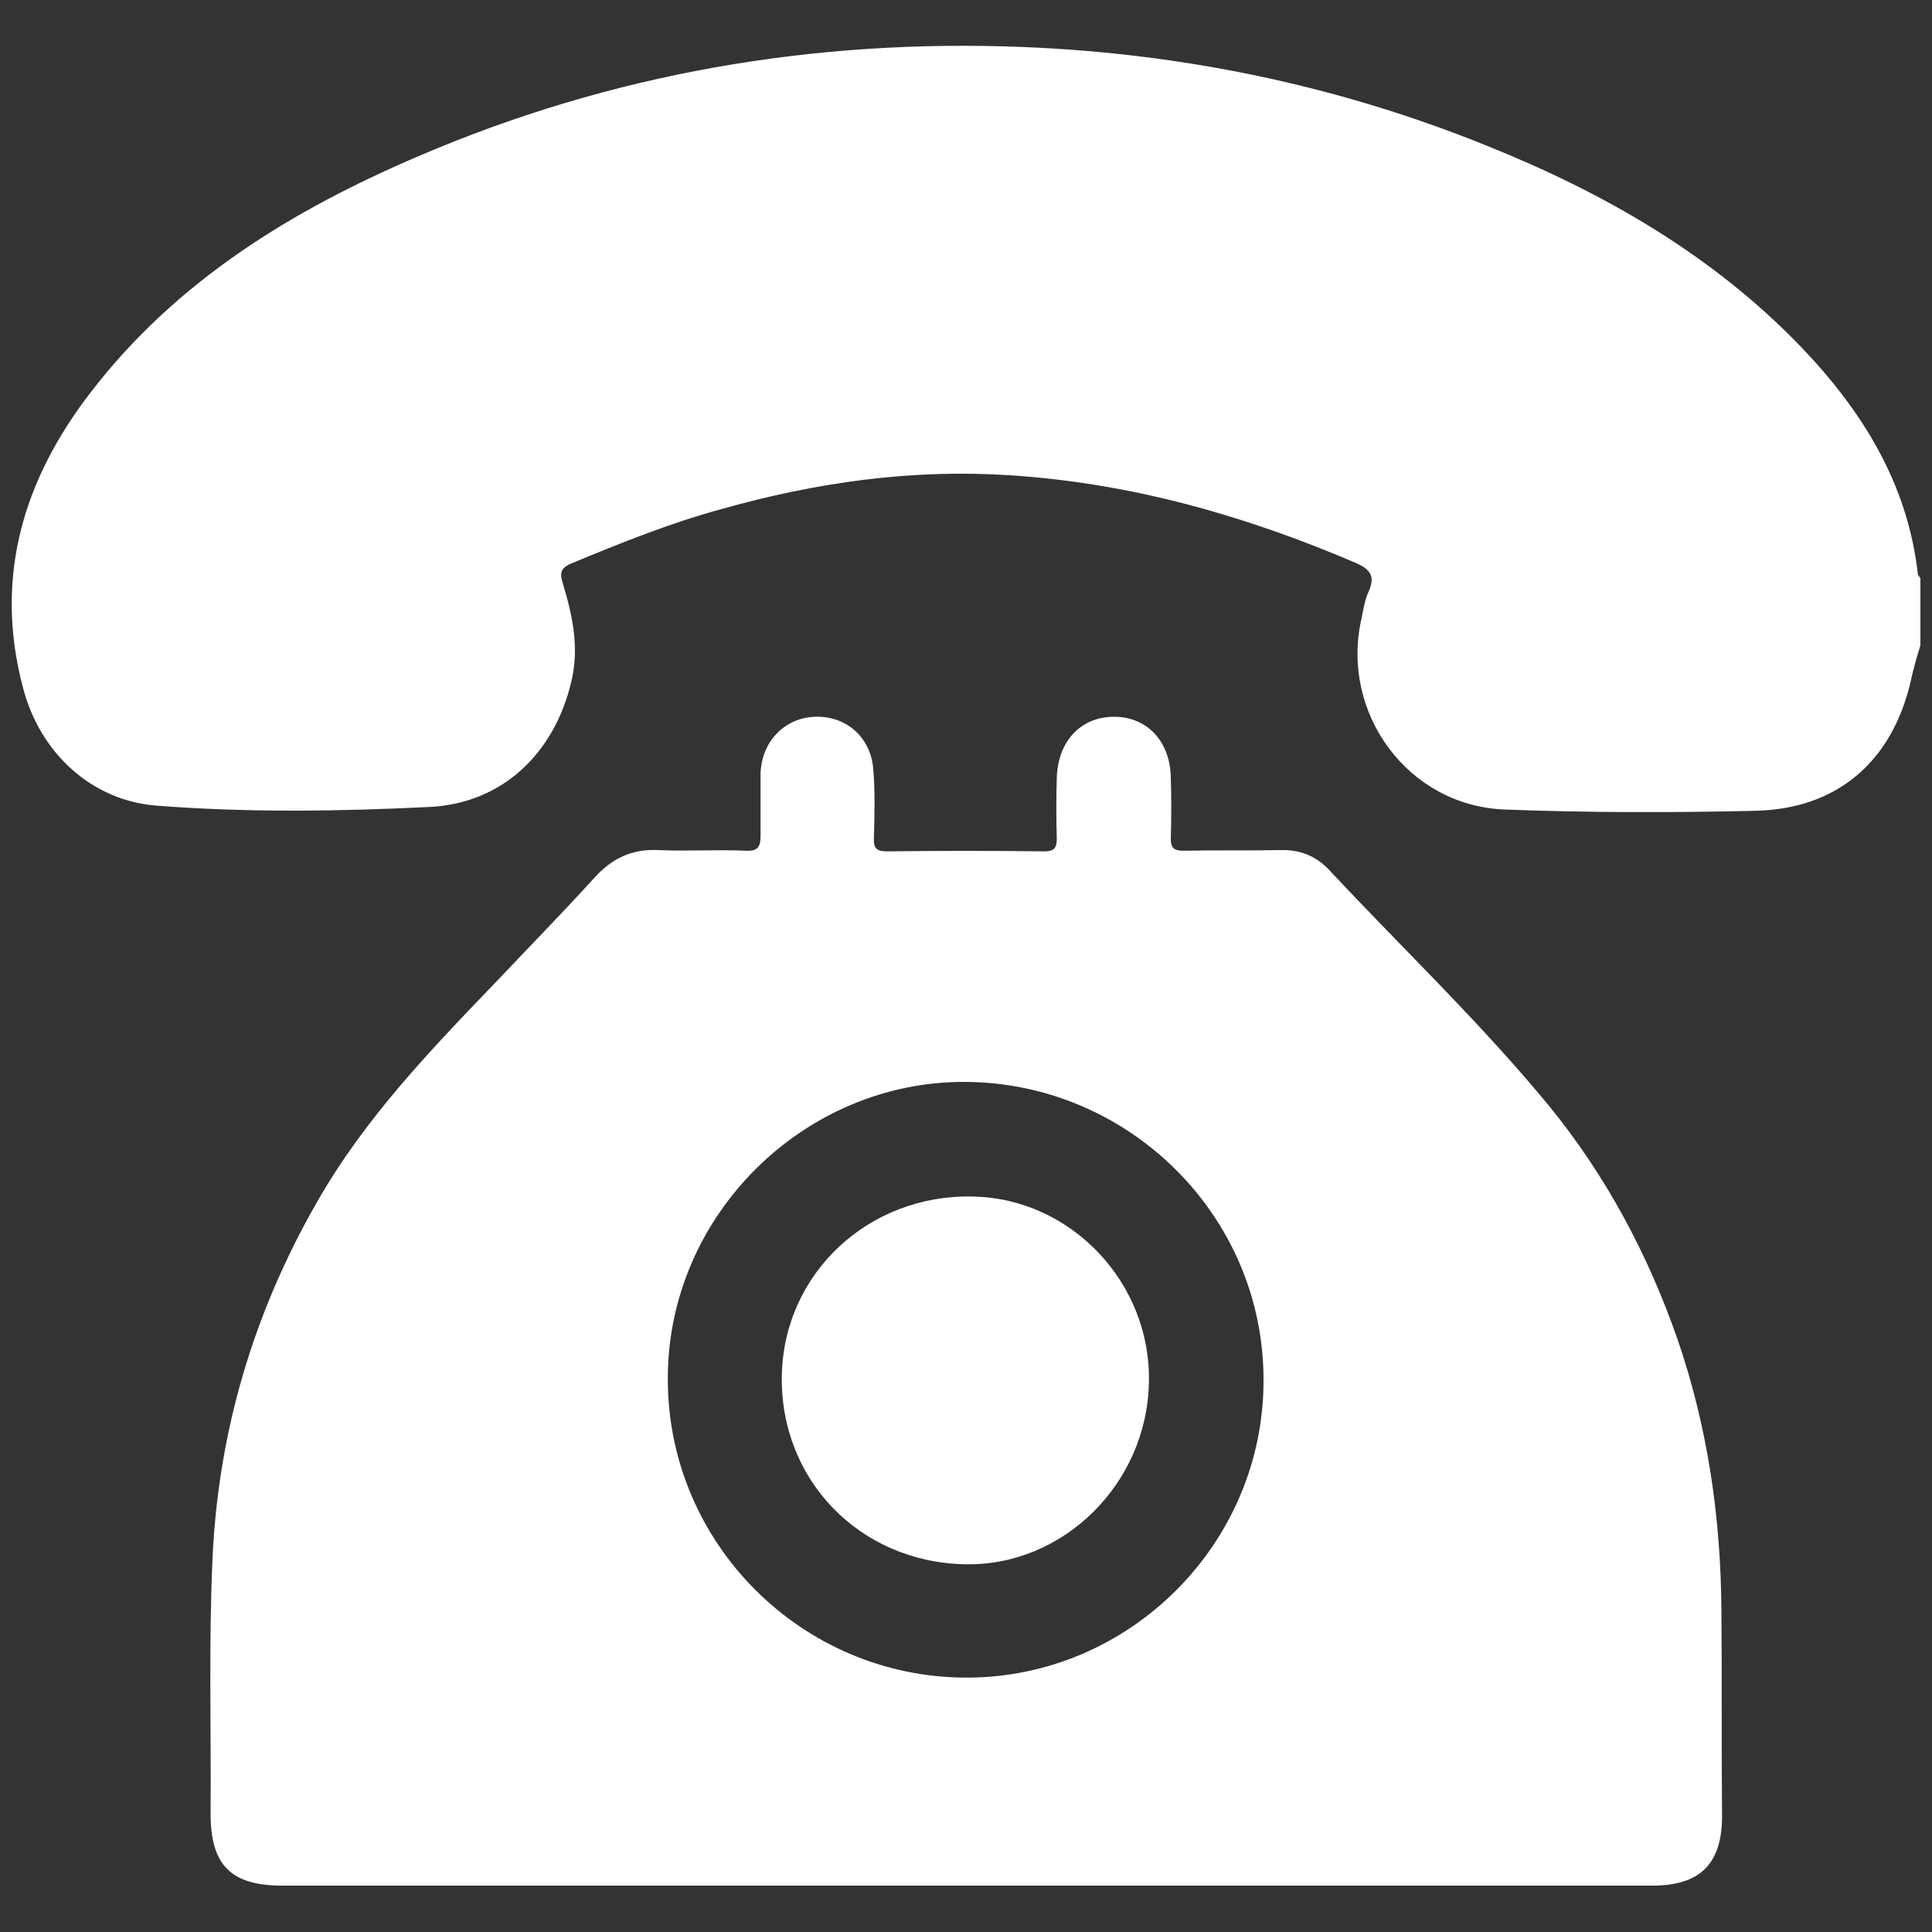
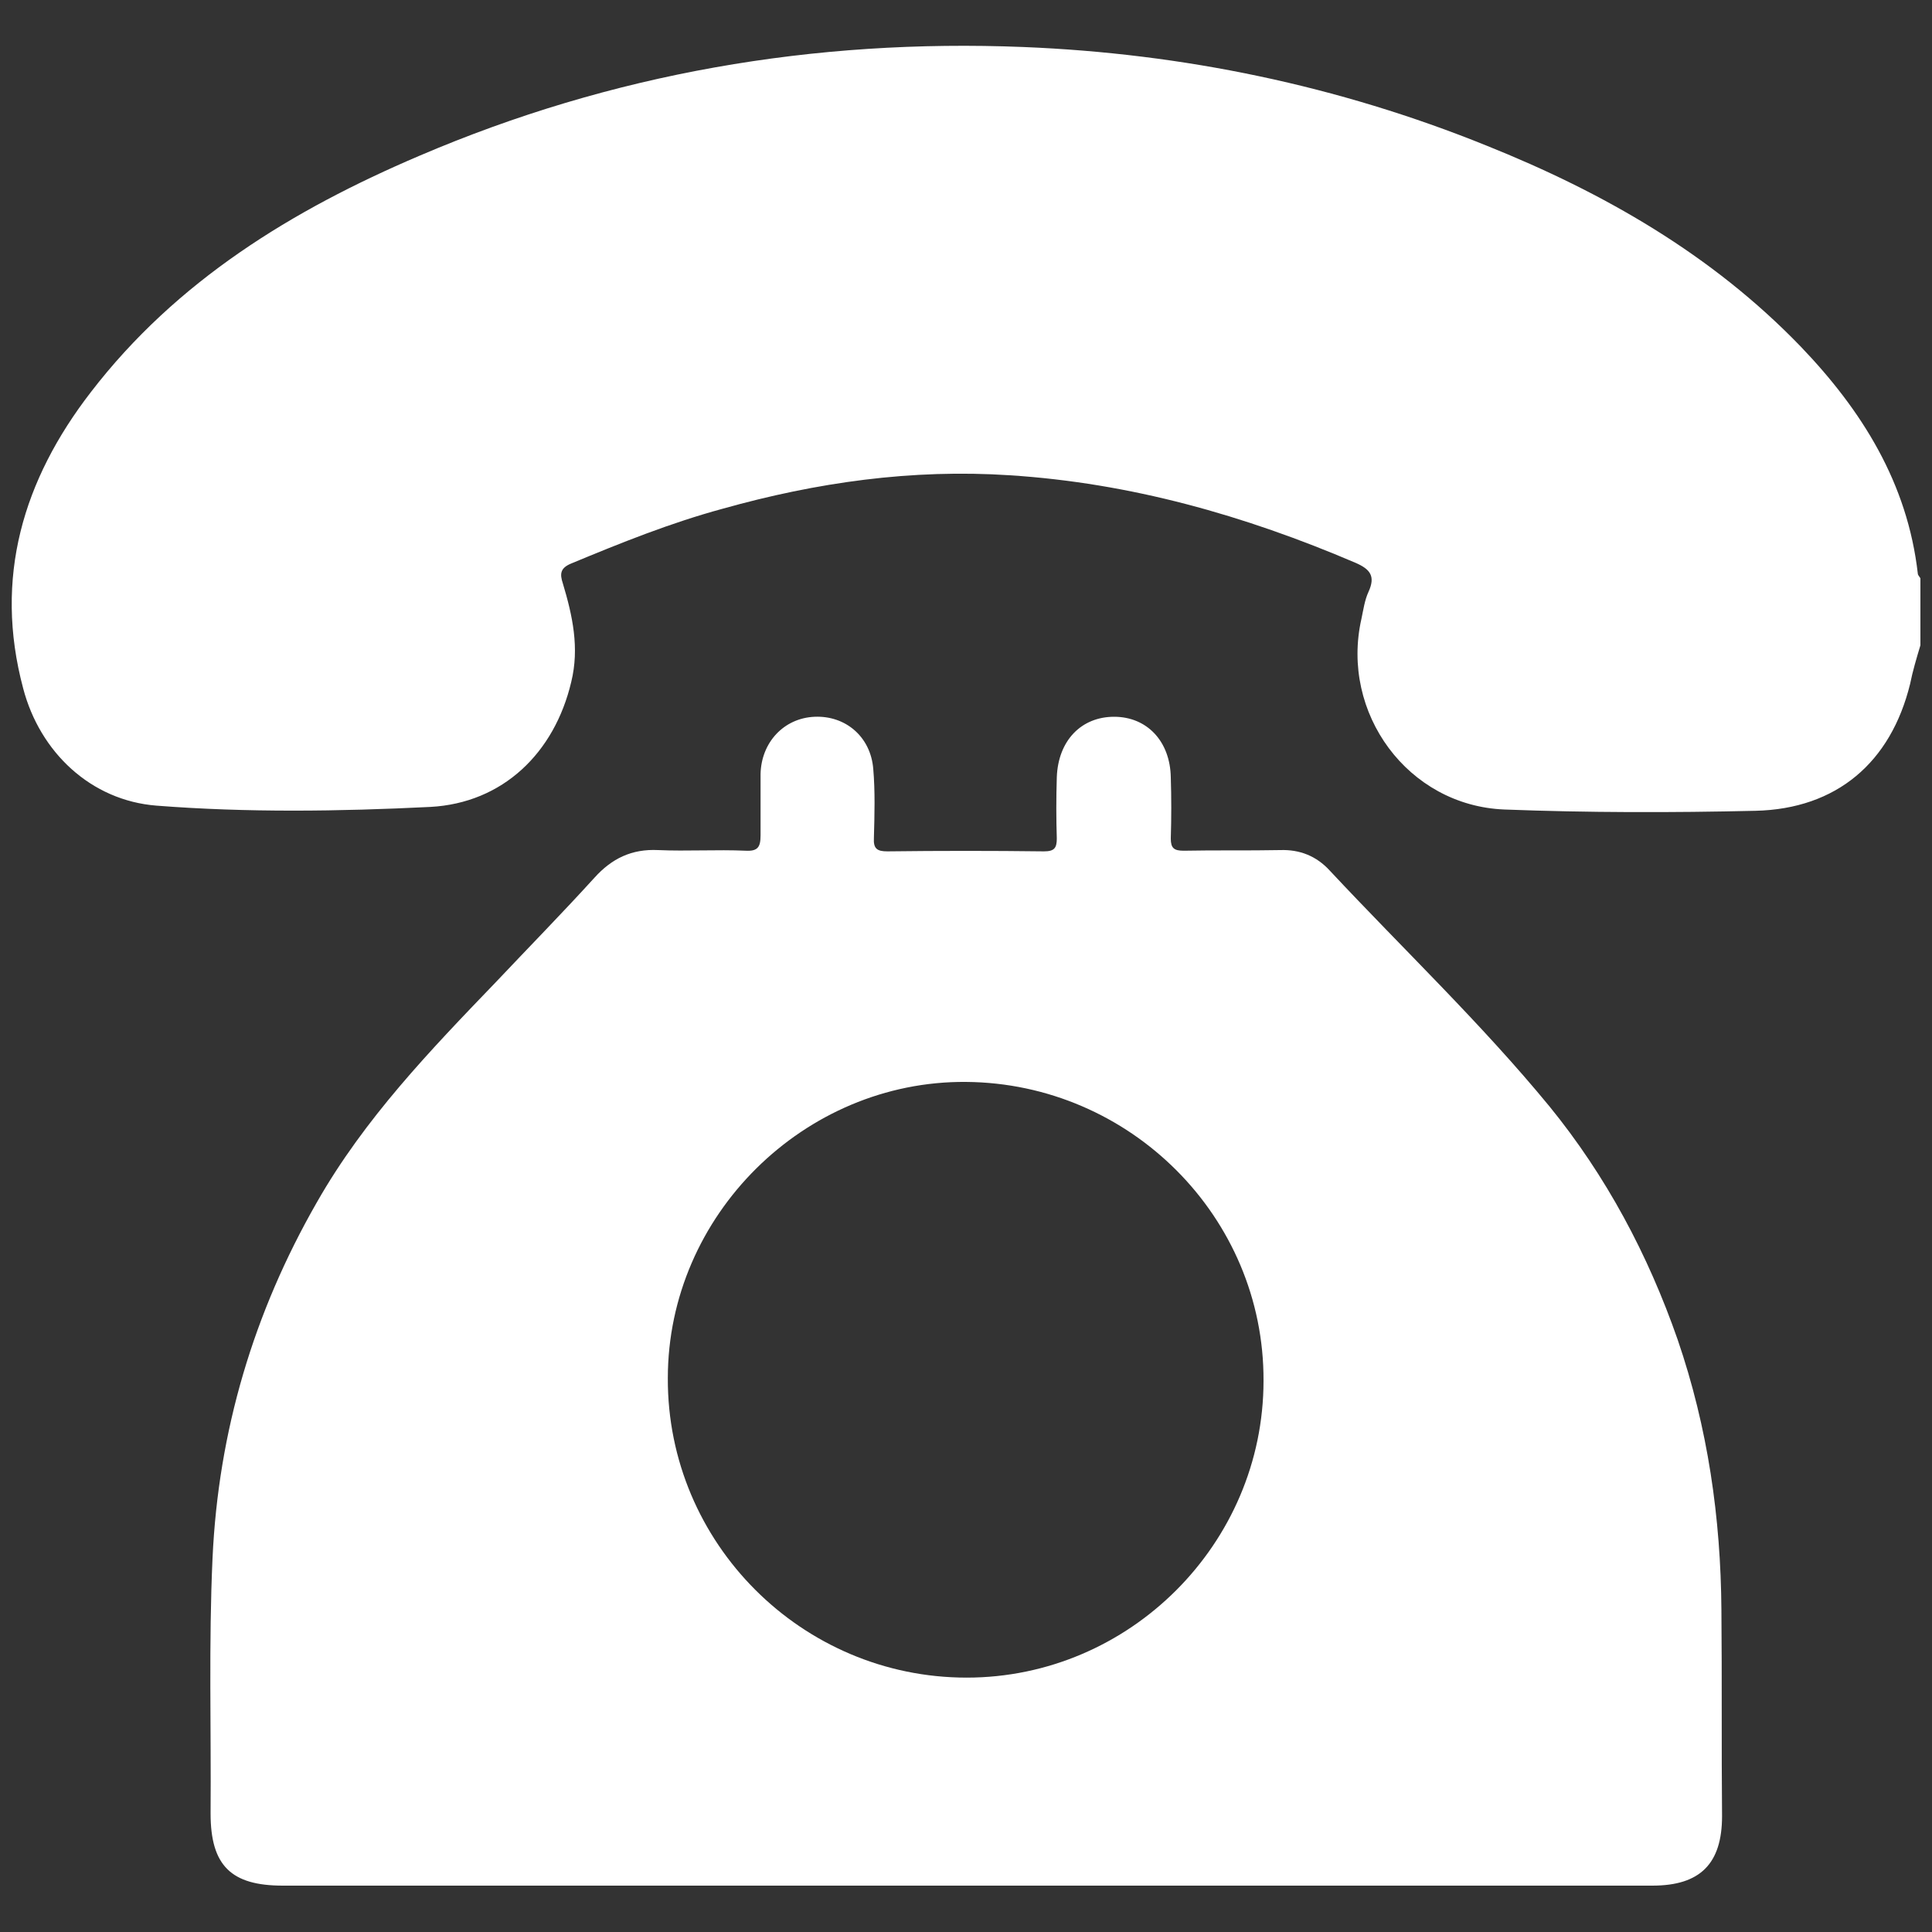
<svg xmlns="http://www.w3.org/2000/svg" id="Filled" version="1.1" viewBox="0 0 300 300">
  <rect x="0" y="0" width="300" height="300" fill="#333333" stroke="none" />
  <defs>
    <style>
      .cls-1 {
        fill: #fff;
        stroke-width: 0px;
      }
    </style>
  </defs>
  <path class="cls-1" d="M298.2,100.2c-.6,2-1.2,4-1.6,6-3,12.2-11.4,19.4-24,19.7-13,.3-26,.3-39-.2-15-.6-25.5-15-22.2-29.6.3-1.4.5-2.9,1.1-4.2,1.1-2.4.3-3.5-2-4.5-17.3-7.4-35-12.4-53.7-13.6-15.2-1-30,1.1-44.6,5.2-8.1,2.2-15.8,5.3-23.5,8.5-1.7.7-1.8,1.6-1.3,3.1,1.5,5,2.6,10,1.3,15.3-2.6,11-10.6,18.8-21.9,19.4-14.1.7-28.4.9-42.5-.2-10.2-.8-18.1-8.3-20.7-18.2-4.6-17.2,0-32.4,10.5-46,13.3-17.3,31.3-28.3,51-36.7,29.9-12.8,61.3-18.2,93.8-16.9,24.8,1,48.9,6,71.9,15.3,18.2,7.3,35,16.9,48.8,31.2,9.5,9.9,16.6,21.2,18.2,35.3,0,.2.3.5.4.7,0,3.4,0,6.9,0,10.4Z" />
  <g>
-     <path class="cls-1" d="M151.1,185.8c-16.2-.4-29.4,11.9-29.7,27.8-.3,16.2,12.1,29,28.5,29.3,15.2.3,28.2-12.5,28.5-28.2.4-15.4-12-28.6-27.3-28.9Z" />
    <path class="cls-1" d="M267.3,250c-.1-14.3-2.1-28.3-6.8-42-4.6-13.2-11.1-25.4-19.9-36.2-10.6-12.9-22.7-24.4-34.1-36.6-2.1-2.3-4.7-3.3-7.7-3.2-5,.1-10,0-15,.1-1.5,0-2-.4-2-1.9.1-3.2.1-6.4,0-9.5-.1-5.6-3.7-9.4-8.8-9.4s-8.7,3.7-8.9,9.4c-.1,3.2-.1,6.4,0,9.5,0,1.5-.4,2-2,2-8.1-.1-16.2-.1-24.3,0-1.6,0-2.2-.4-2.1-2.1.1-3.6.2-7.2-.1-10.7-.4-5-4.3-8.3-9.1-8.1-4.8.2-8.3,4-8.4,8.9,0,3.2,0,6.4,0,9.5,0,1.8-.4,2.5-2.3,2.4-4.5-.2-9.1.1-13.6-.1-4.1-.2-7.2,1.3-9.9,4.3-5,5.5-10.2,10.8-15.3,16.2-10.2,10.6-20.4,21.2-27.8,34.2-9.8,17.1-15.3,35.5-16.2,55.3-.6,13.2-.2,26.4-.3,39.6,0,8.1,3.2,11.2,11.2,11.2h212.7c7.4,0,10.8-3.4,10.8-10.8-.1-10.6,0-21.3-.1-32ZM150.1,260.5c-25.6,0-46.5-20.9-46.4-46.5,0-25.3,21.2-46.2,46.3-46,25.5.2,46.3,21,46.2,46.4,0,25.3-20.8,46.1-46.1,46.1Z" />
  </g>
</svg>